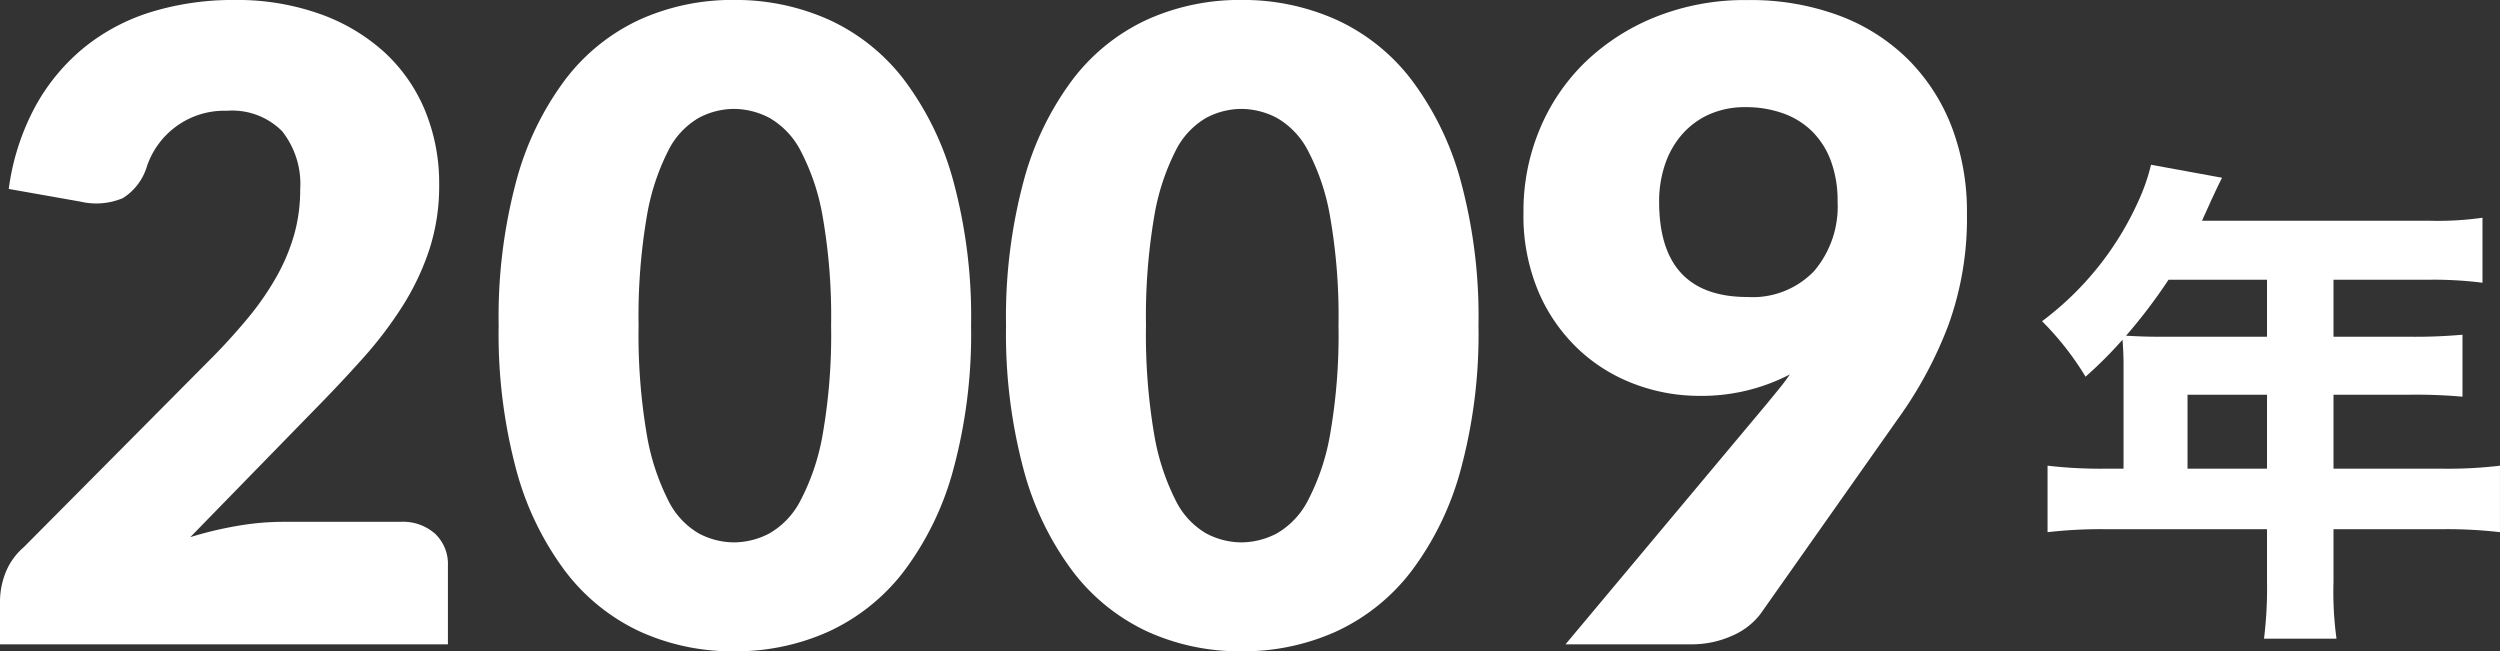
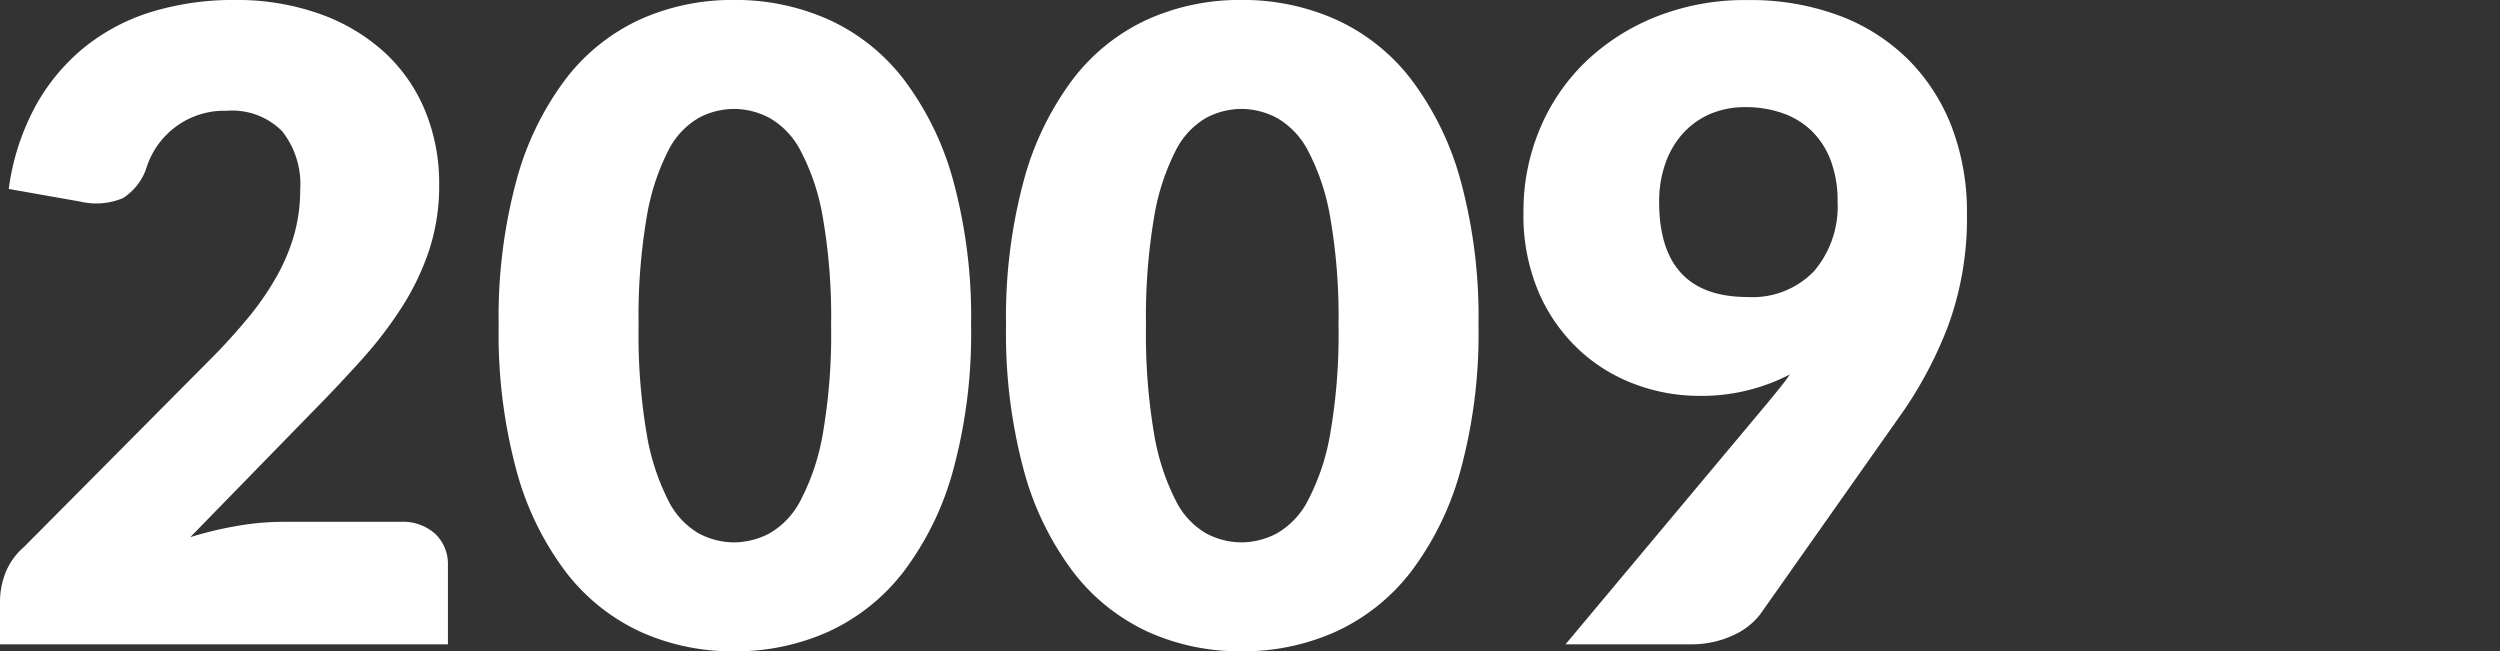
<svg xmlns="http://www.w3.org/2000/svg" width="100.018" height="26.057" viewBox="0 0 100.018 26.057">
  <rect x="0" y="0" width="100.018" height="26.057" fill="#333333" stroke="none" />
  <g transform="translate(5 -8.223)">
-     <path d="M4-5H3.24A18.46,18.46,0,0,1,.96-5.12v2.66a18.689,18.689,0,0,1,2.28-.12h6.5V-.52A16.6,16.6,0,0,1,9.62,1.8h2.9A13.721,13.721,0,0,1,12.4-.48v-2.1h4.4a18.341,18.341,0,0,1,2.26.12V-5.12A17.454,17.454,0,0,1,16.8-5H12.4V-7.96h3.08a20.737,20.737,0,0,1,2.08.08v-2.48a21.119,21.119,0,0,1-2.18.08H12.4v-2.28h3.82a15.69,15.69,0,0,1,2.14.12v-2.6a12.729,12.729,0,0,1-2.14.12H7.14c.14-.32.22-.48.36-.8.28-.6.3-.64.44-.92L5.1-17.16a7.8,7.8,0,0,1-.5,1.44A12.271,12.271,0,0,1,.74-10.9,11.588,11.588,0,0,1,2.48-8.68a17.21,17.21,0,0,0,1.48-1.48c.02.3.04.6.04.98ZM6.56-5V-7.96H9.74V-5Zm3.18-7.56v2.28H5.34c-.5,0-.84-.02-1.24-.04a21.4,21.4,0,0,0,1.7-2.24Z" transform="translate(75.957 31.974)" fill="#fff" />
    <path d="M17.08-4.9a1.927,1.927,0,0,1,1.382.481A1.667,1.667,0,0,1,18.97-3.15V0H1.05V-1.75a3.183,3.183,0,0,1,.21-1.085A2.617,2.617,0,0,1,2-3.885l7.35-7.4a24.371,24.371,0,0,0,1.645-1.8,11.175,11.175,0,0,0,1.155-1.689,7.7,7.7,0,0,0,.682-1.662,6.635,6.635,0,0,0,.228-1.759,3.4,3.4,0,0,0-.726-2.336,2.817,2.817,0,0,0-2.214-.814,3.247,3.247,0,0,0-2.039.639A3.271,3.271,0,0,0,6.93-19.128a2.281,2.281,0,0,1-.963,1.277,2.754,2.754,0,0,1-1.7.14L1.4-18.218a9.574,9.574,0,0,1,1.076-3.325,8,8,0,0,1,1.977-2.362,8.023,8.023,0,0,1,2.7-1.409,11.178,11.178,0,0,1,3.273-.464,9.9,9.9,0,0,1,3.4.551A7.62,7.62,0,0,1,16.415-23.7a6.593,6.593,0,0,1,1.636,2.336,7.64,7.64,0,0,1,.569,2.984,8.2,8.2,0,0,1-.394,2.59,10.2,10.2,0,0,1-1.076,2.266,15.833,15.833,0,0,1-1.584,2.083q-.9,1.006-1.916,2.039L8.663-4.287a14.568,14.568,0,0,1,1.908-.455A10.694,10.694,0,0,1,12.32-4.9ZM39.9-12.758a20.735,20.735,0,0,1-.718,5.793A11.889,11.889,0,0,1,37.2-2.905a8.01,8.01,0,0,1-3.01,2.4A9.044,9.044,0,0,1,30.415.28a8.925,8.925,0,0,1-3.754-.787,7.976,7.976,0,0,1-2.984-2.4,11.872,11.872,0,0,1-1.969-4.06A20.977,20.977,0,0,1,21-12.758a20.977,20.977,0,0,1,.709-5.793,11.872,11.872,0,0,1,1.969-4.06A7.9,7.9,0,0,1,26.661-25a9.01,9.01,0,0,1,3.754-.779A9.131,9.131,0,0,1,34.186-25,7.929,7.929,0,0,1,37.2-22.61a11.889,11.889,0,0,1,1.986,4.06A20.735,20.735,0,0,1,39.9-12.758Zm-5.6,0a23.111,23.111,0,0,0-.333-4.331,8.878,8.878,0,0,0-.884-2.651,3.2,3.2,0,0,0-1.251-1.321,3.079,3.079,0,0,0-1.418-.359,3.027,3.027,0,0,0-1.409.359,3.126,3.126,0,0,0-1.225,1.321,9.11,9.11,0,0,0-.858,2.651,23.721,23.721,0,0,0-.324,4.331,23.693,23.693,0,0,0,.324,4.34,9.232,9.232,0,0,0,.858,2.651,3.119,3.119,0,0,0,1.225,1.33,3.027,3.027,0,0,0,1.409.359,3.079,3.079,0,0,0,1.418-.359,3.2,3.2,0,0,0,1.251-1.33,9,9,0,0,0,.884-2.651A23.084,23.084,0,0,0,34.3-12.758Zm25.9,0a20.735,20.735,0,0,1-.717,5.793A11.889,11.889,0,0,1,57.5-2.905a8.01,8.01,0,0,1-3.01,2.4A9.044,9.044,0,0,1,50.715.28a8.925,8.925,0,0,1-3.754-.787,7.976,7.976,0,0,1-2.984-2.4,11.872,11.872,0,0,1-1.969-4.06,20.977,20.977,0,0,1-.709-5.793,20.977,20.977,0,0,1,.709-5.793,11.872,11.872,0,0,1,1.969-4.06A7.9,7.9,0,0,1,46.961-25a9.01,9.01,0,0,1,3.754-.779A9.131,9.131,0,0,1,54.486-25,7.929,7.929,0,0,1,57.5-22.61a11.889,11.889,0,0,1,1.986,4.06A20.735,20.735,0,0,1,60.2-12.758Zm-5.6,0a23.111,23.111,0,0,0-.333-4.331,8.879,8.879,0,0,0-.884-2.651,3.2,3.2,0,0,0-1.251-1.321,3.079,3.079,0,0,0-1.418-.359,3.027,3.027,0,0,0-1.409.359,3.126,3.126,0,0,0-1.225,1.321,9.11,9.11,0,0,0-.858,2.651,23.721,23.721,0,0,0-.324,4.331,23.693,23.693,0,0,0,.324,4.34,9.232,9.232,0,0,0,.858,2.651,3.119,3.119,0,0,0,1.225,1.33,3.027,3.027,0,0,0,1.409.359,3.079,3.079,0,0,0,1.418-.359,3.2,3.2,0,0,0,1.251-1.33,9,9,0,0,0,.884-2.651A23.084,23.084,0,0,0,54.6-12.758ZM67.427-17.71q0,3.815,3.535,3.815a3.4,3.4,0,0,0,2.669-1.041,3.992,3.992,0,0,0,.936-2.774,4.56,4.56,0,0,0-.271-1.636,3.261,3.261,0,0,0-.753-1.181,3.159,3.159,0,0,0-1.164-.718,4.373,4.373,0,0,0-1.487-.245,3.513,3.513,0,0,0-1.461.289,3.156,3.156,0,0,0-1.085.8,3.512,3.512,0,0,0-.682,1.2A4.6,4.6,0,0,0,67.427-17.71Zm4.34,8.05q.245-.3.472-.578t.42-.56A7.659,7.659,0,0,1,69-9.94a7.31,7.31,0,0,1-2.485-.446,6.707,6.707,0,0,1-2.249-1.356,6.9,6.9,0,0,1-1.636-2.293A7.836,7.836,0,0,1,62-17.308a8.456,8.456,0,0,1,.639-3.272,8.034,8.034,0,0,1,1.82-2.7A8.716,8.716,0,0,1,67.287-25.1a9.614,9.614,0,0,1,3.675-.674,10.168,10.168,0,0,1,3.692.63,7.78,7.78,0,0,1,2.756,1.767,7.74,7.74,0,0,1,1.732,2.7,9.535,9.535,0,0,1,.6,3.456,12.526,12.526,0,0,1-.753,4.48,16.246,16.246,0,0,1-2.012,3.727l-5.5,7.805a2.809,2.809,0,0,1-1.111.858A3.92,3.92,0,0,1,68.688,0H63.682Z" transform="translate(-6.05 34)" fill="#fff" />
  </g>
</svg>